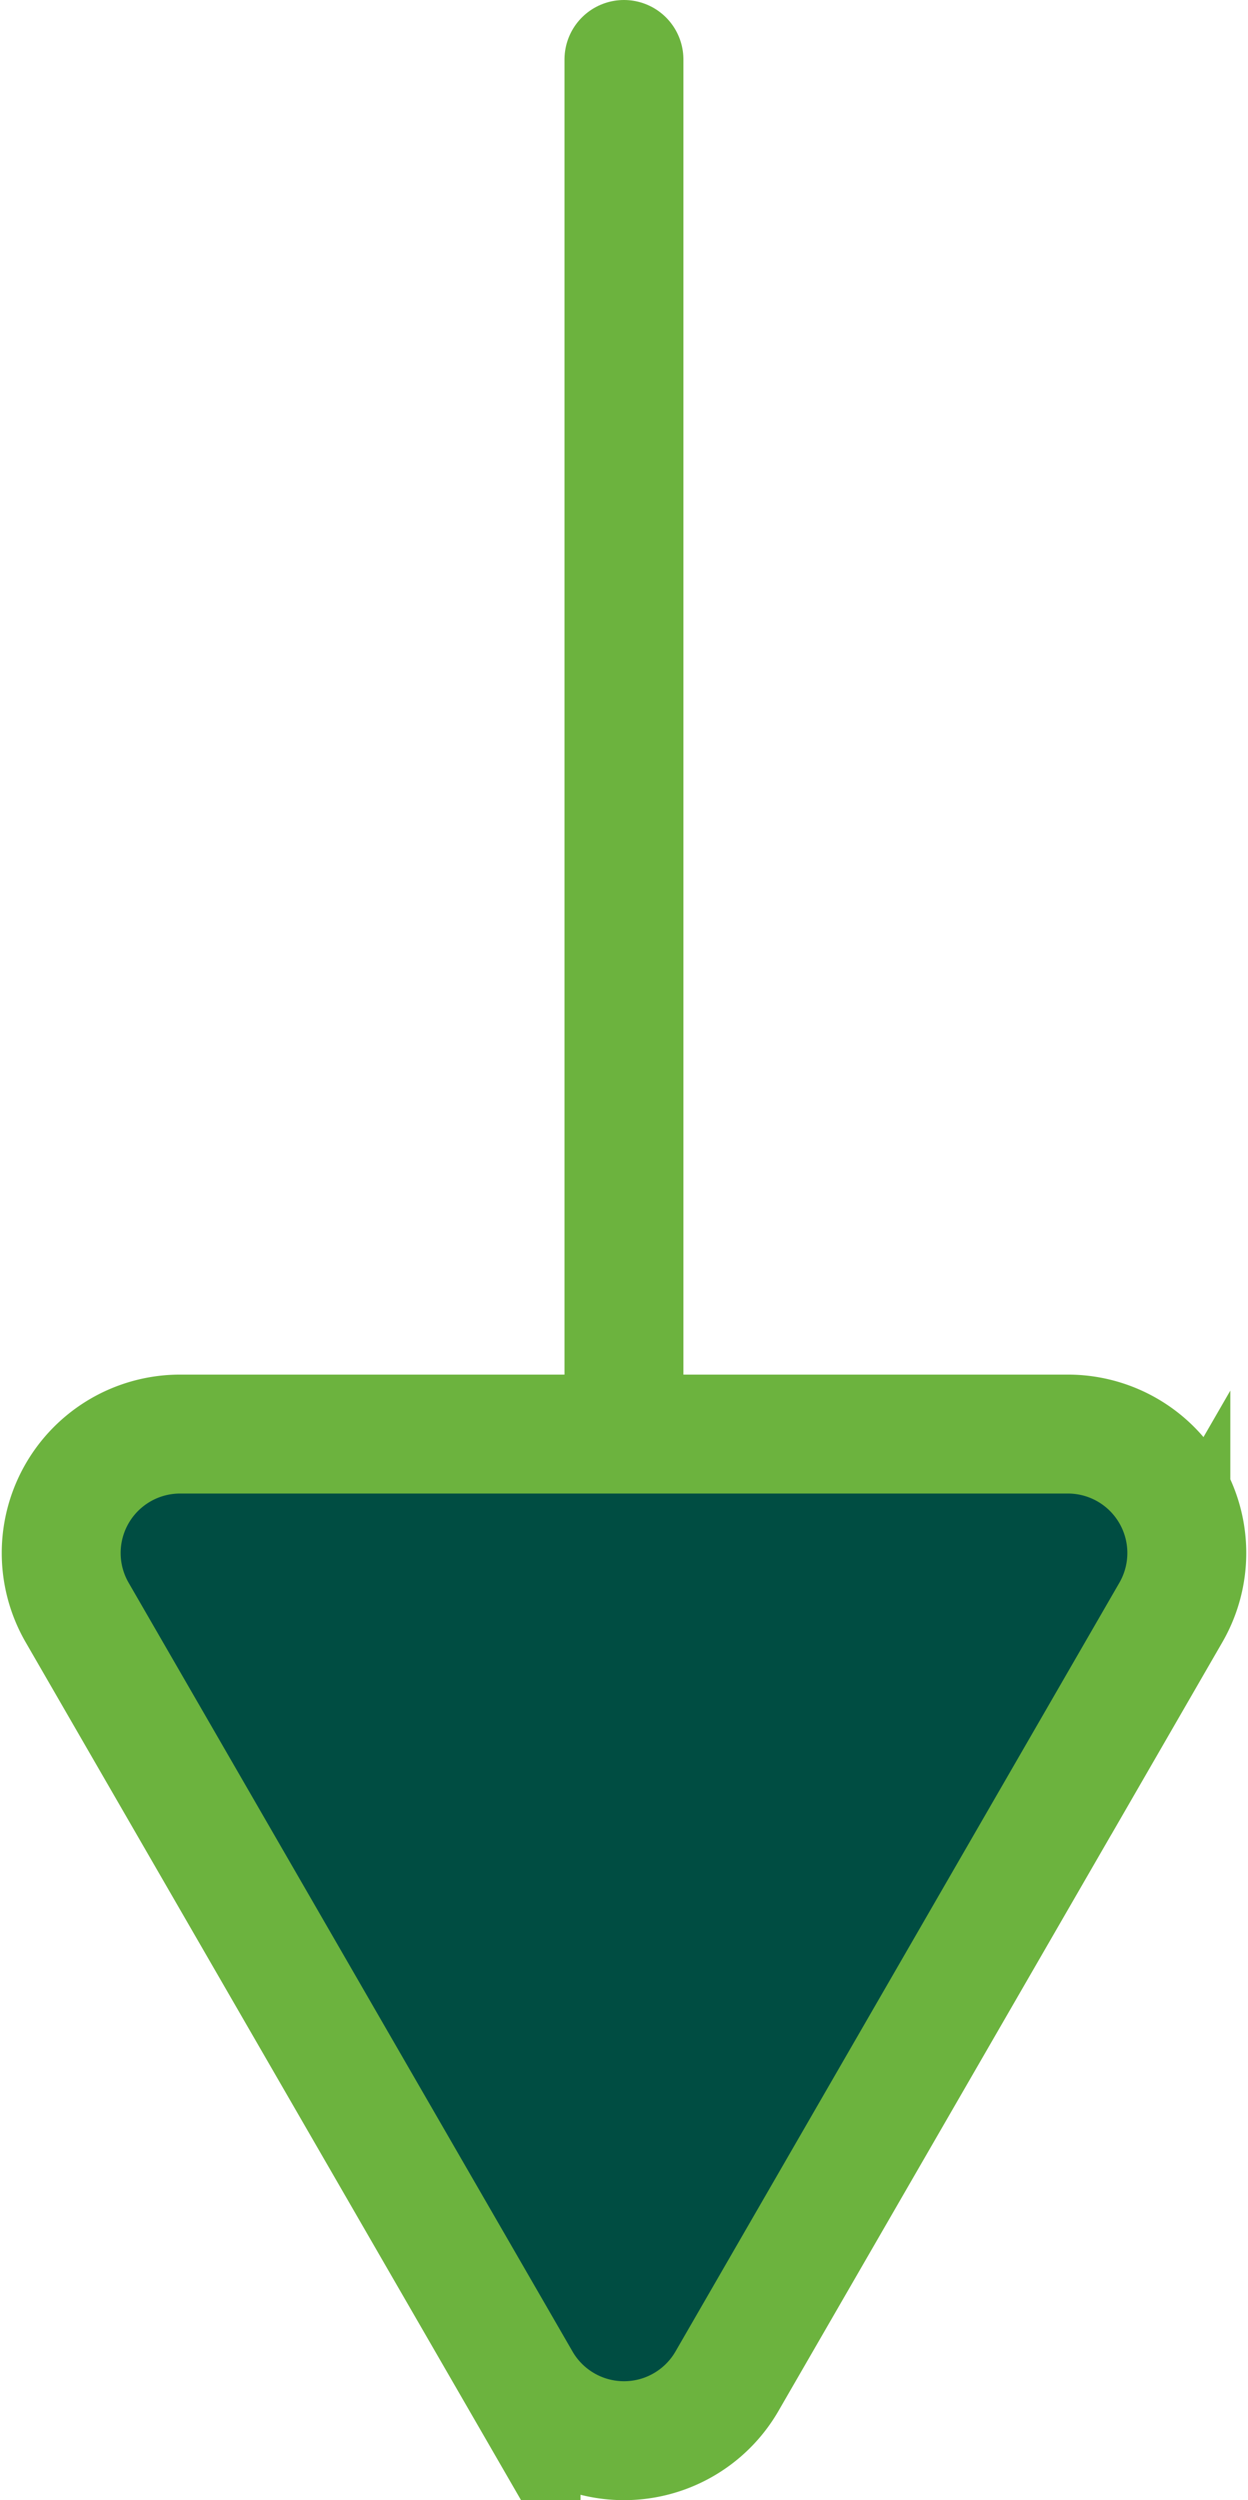
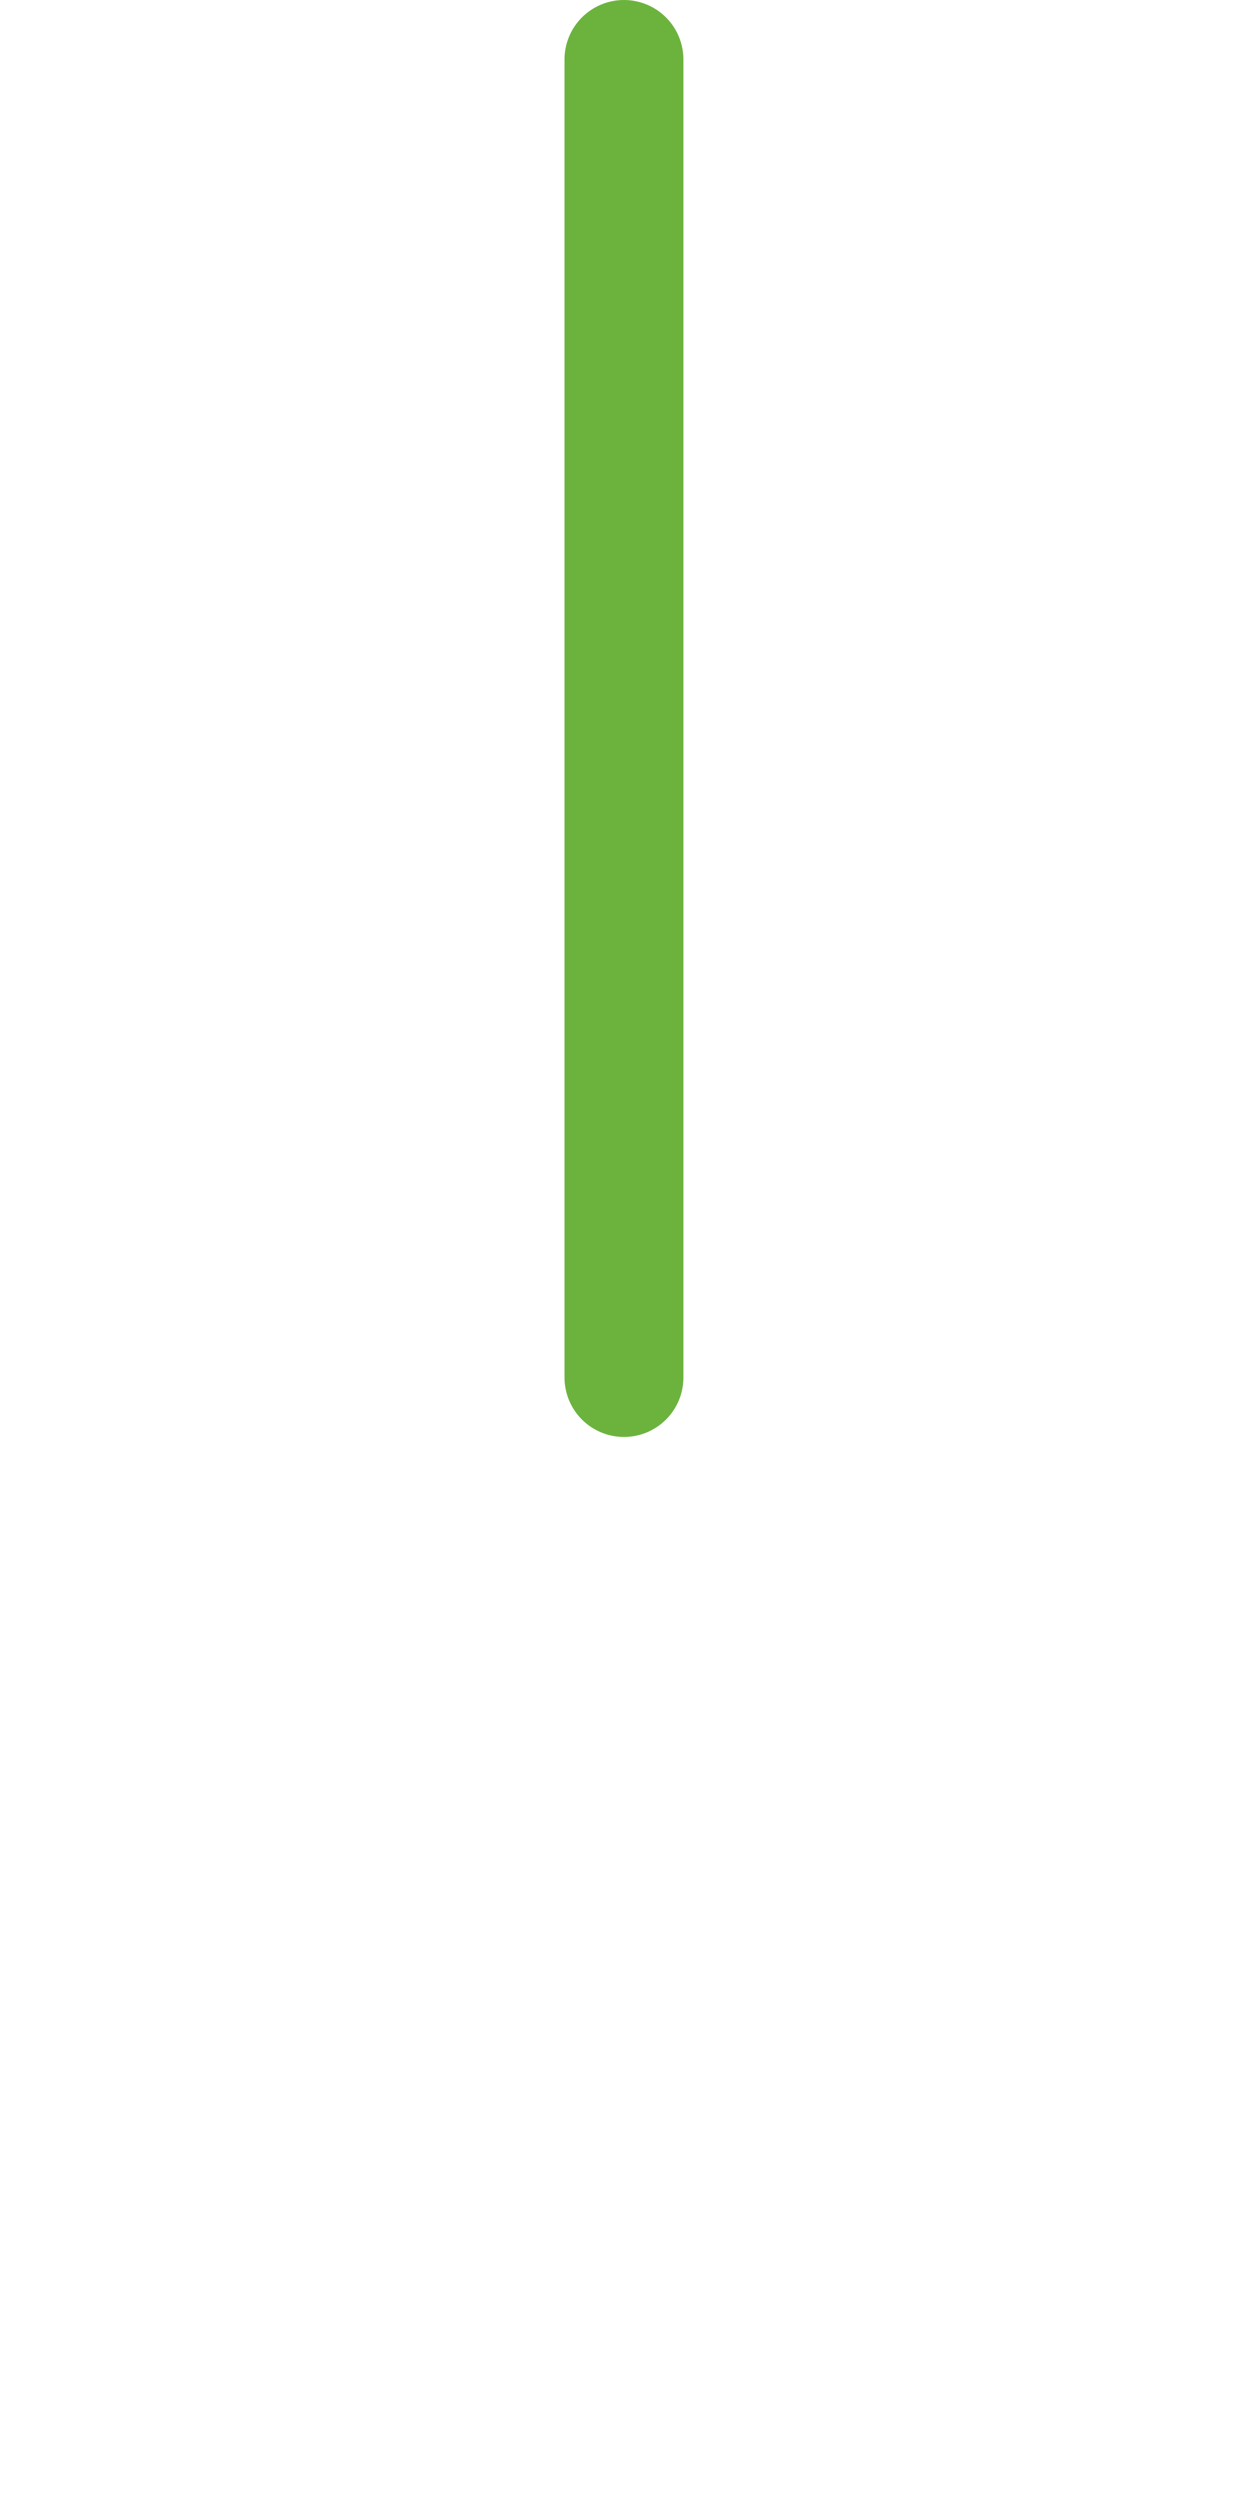
<svg xmlns="http://www.w3.org/2000/svg" width="31.486" height="63.066" viewBox="0 0 31.486 63.066">
  <g id="Group_154" data-name="Group 154" transform="translate(1221.914 -141.486) rotate(90)">
    <g id="Group_77" data-name="Group 77" transform="translate(142.986 1191.971)">
      <line id="Line_1" data-name="Line 1" x2="33.246" transform="translate(0 14.201)" fill="none" stroke="#6cb33e" stroke-linecap="round" stroke-miterlimit="10" stroke-width="3" />
-       <path id="Path_76" data-name="Path 76" d="M1096.925,537.986l-19.393-11.2a3,3,0,0,0-4.5,2.6V551.78a3,3,0,0,0,4.5,2.6l19.393-11.2A3,3,0,0,0,1096.925,537.986Z" transform="translate(-1038.359 -526.383)" fill="#004d42" stroke="#6cb33e" stroke-linecap="round" stroke-miterlimit="10" stroke-width="3" />
    </g>
  </g>
</svg>